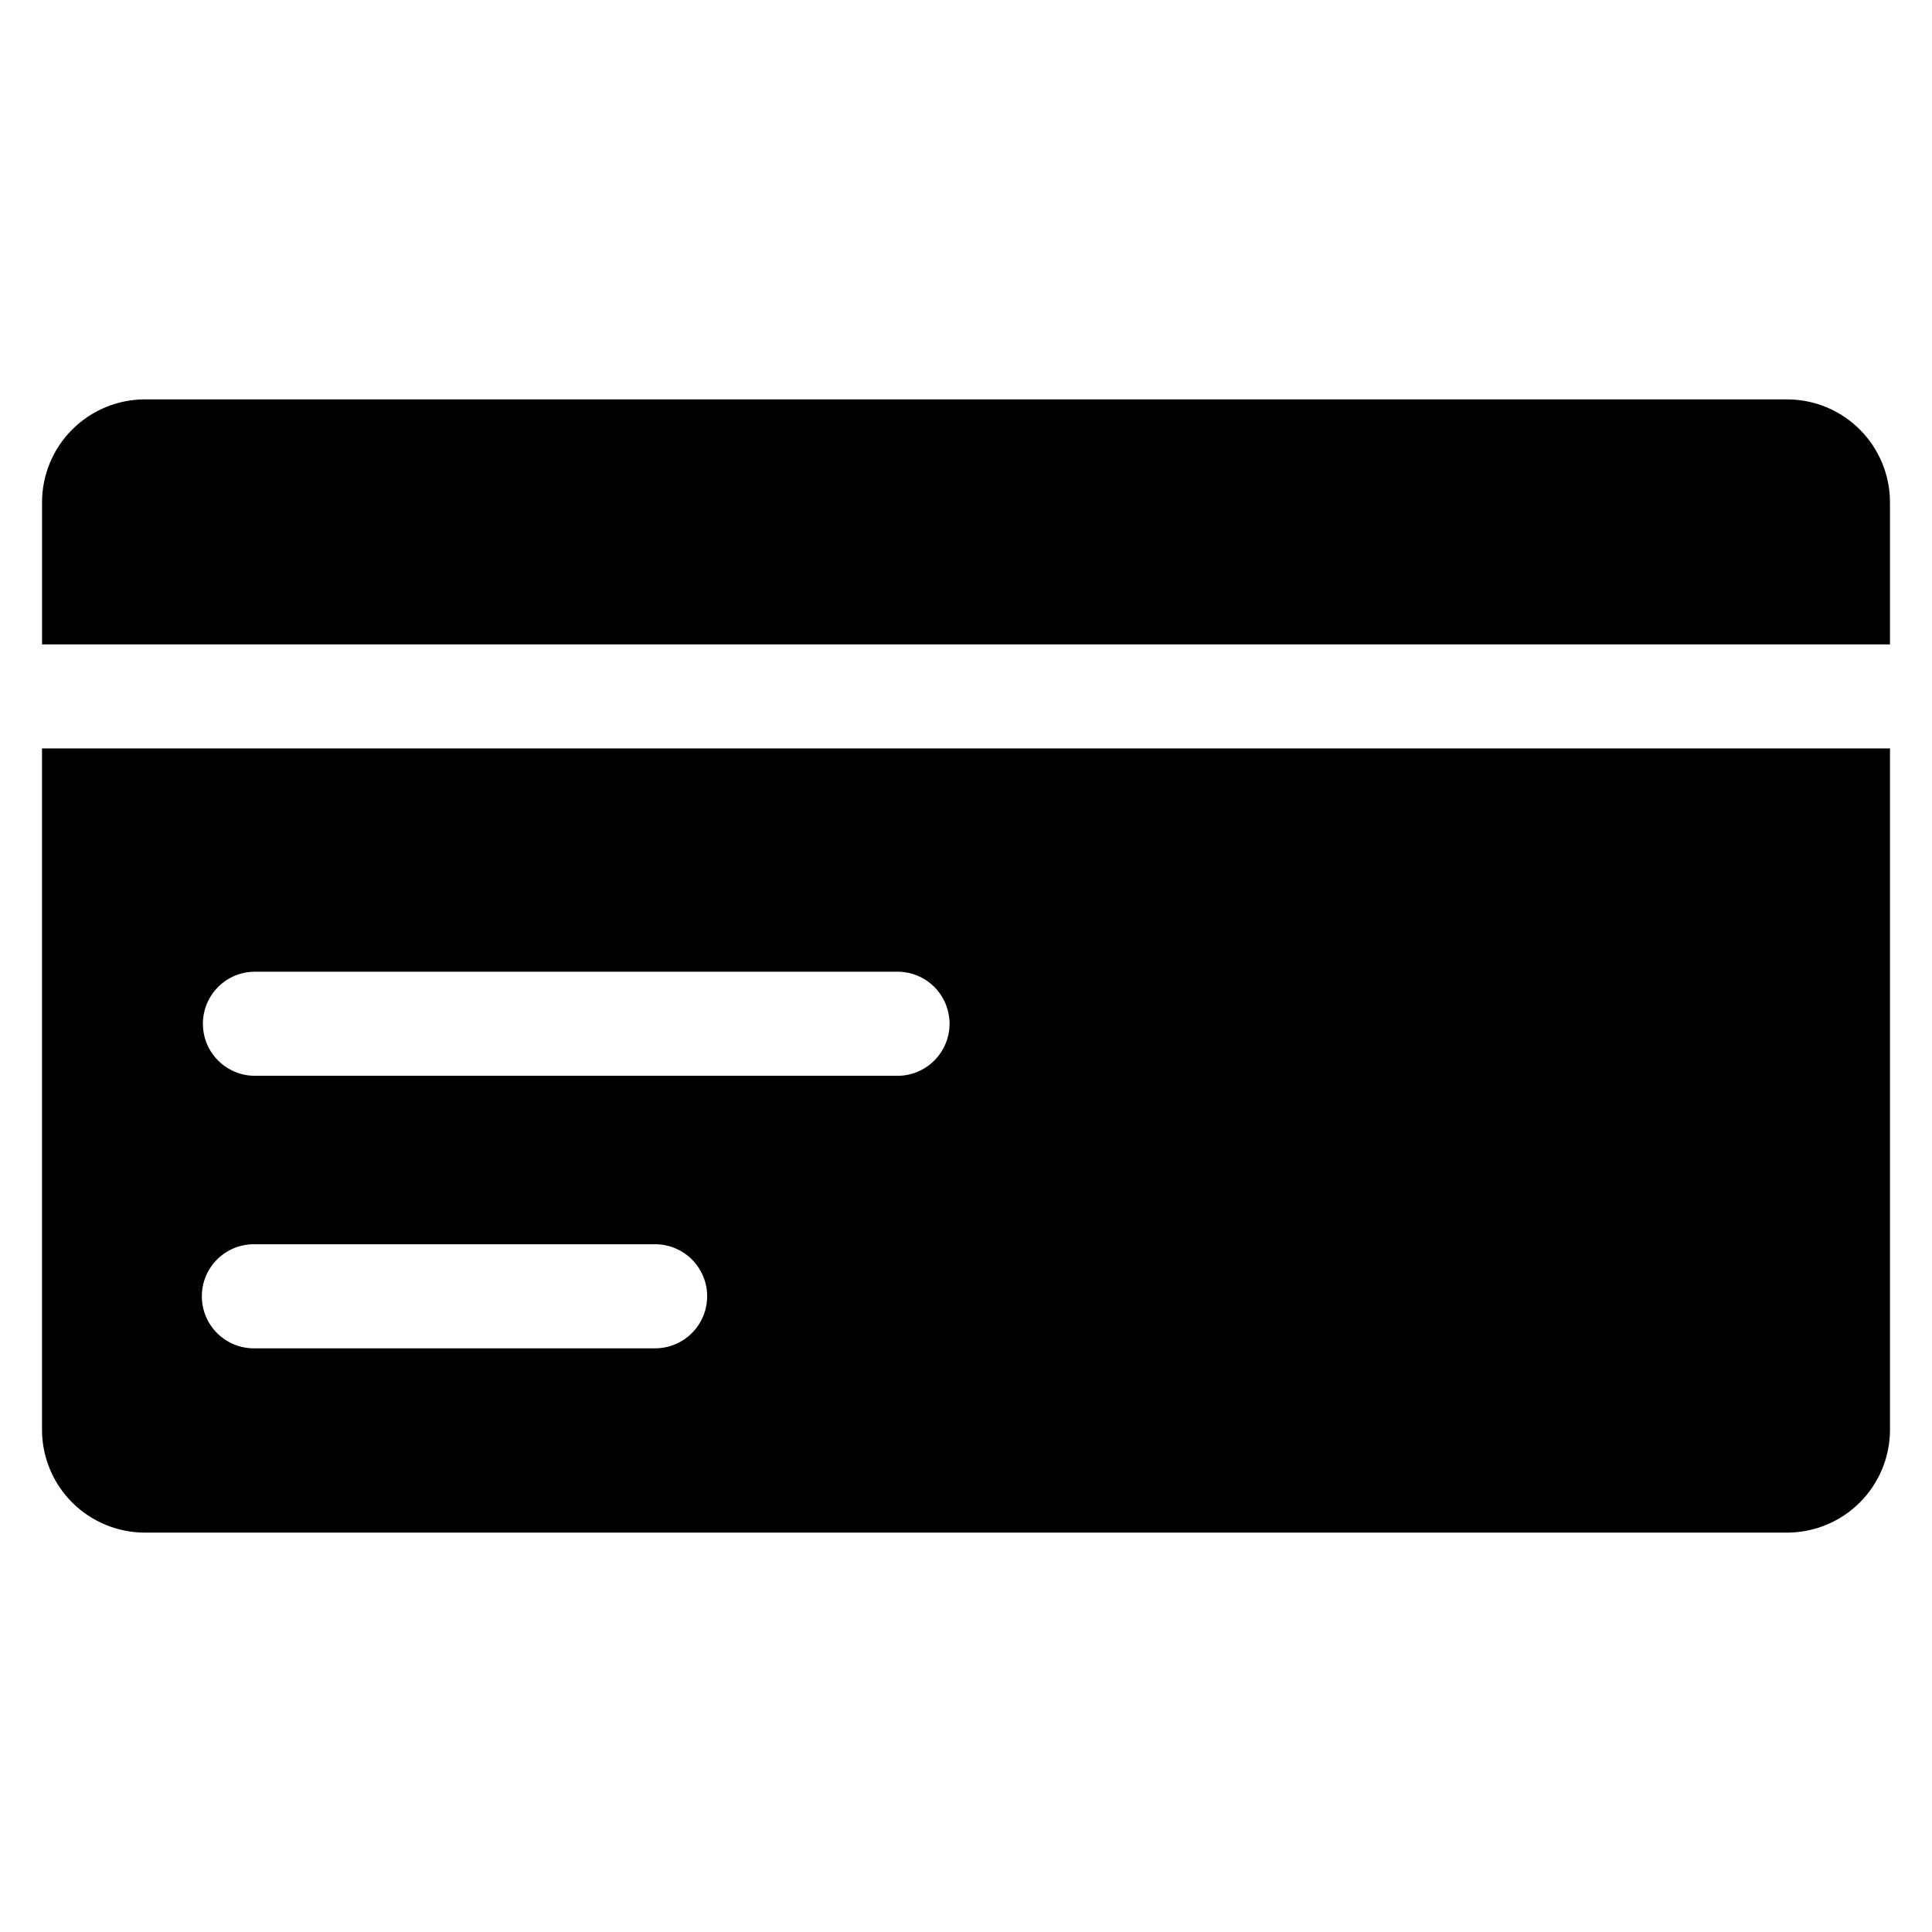
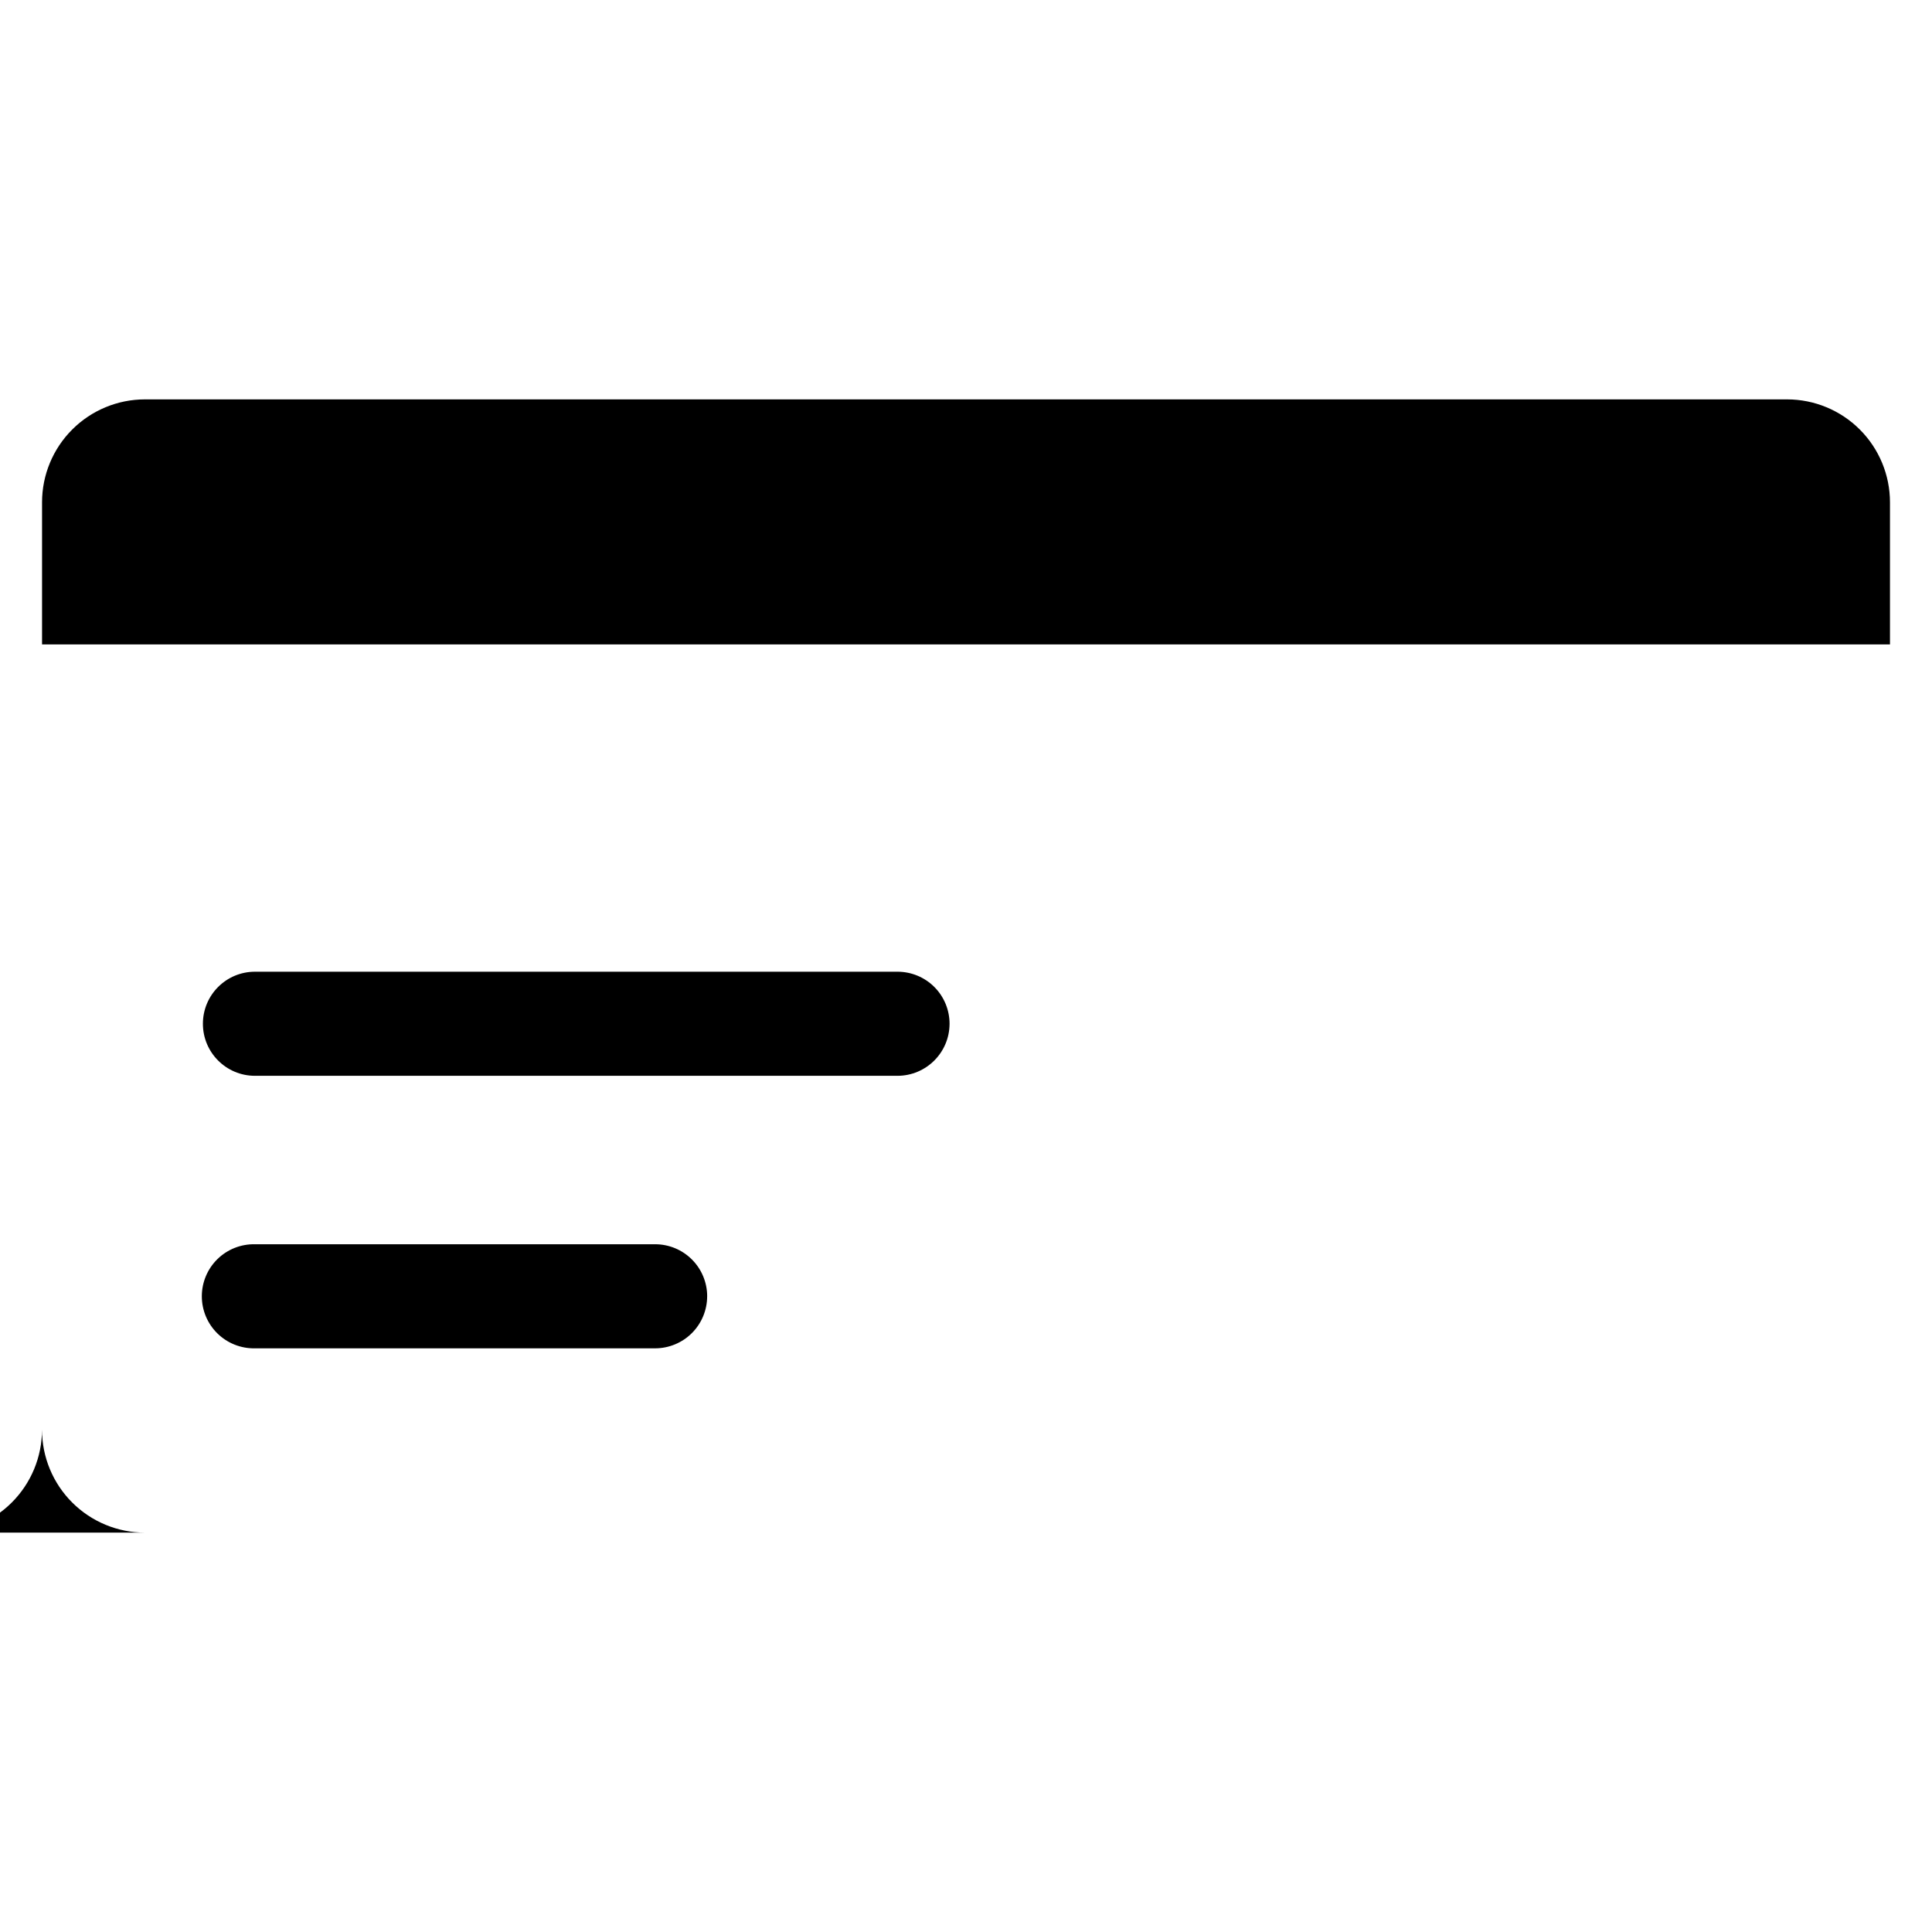
<svg xmlns="http://www.w3.org/2000/svg" fill="#000000" width="800px" height="800px" version="1.1" viewBox="144 144 512 512">
-   <path d="m182.4 249.84h435.21c7.227 0.008 14.156 2.883 19.266 7.996s7.984 12.043 7.988 19.27v37.668h-489.72v-37.684c0.008-7.227 2.883-14.156 7.996-19.262 5.109-5.109 12.039-7.984 19.266-7.988zm435.21 300.32h-435.21c-7.231-0.004-14.16-2.879-19.273-7.988s-7.988-12.039-7.996-19.27v-180.56h489.74v180.55c-0.008 7.227-2.883 14.16-7.996 19.273-5.109 5.113-12.043 7.988-19.273 7.996zm-286.2-62.625c0-3.656-1.453-7.168-4.039-9.754-2.586-2.59-6.094-4.043-9.754-4.043h-106.06c-3.703-0.074-7.285 1.344-9.934 3.938-2.644 2.594-4.137 6.144-4.137 9.852 0 3.707 1.492 7.258 4.137 9.852 2.648 2.594 6.231 4.016 9.934 3.941h106.05c3.66 0 7.172-1.457 9.762-4.047 2.586-2.59 4.039-6.102 4.035-9.766zm64.234-72.211c0.004-3.66-1.445-7.176-4.031-9.766-2.59-2.59-6.102-4.043-9.762-4.043h-170.29 0.004c-7.621 0-13.793 6.172-13.793 13.793 0 7.617 6.172 13.793 13.793 13.793h170.28c7.602-0.012 13.766-6.16 13.797-13.762z" fill-rule="evenodd" />
+   <path d="m182.4 249.84h435.21c7.227 0.008 14.156 2.883 19.266 7.996s7.984 12.043 7.988 19.27v37.668h-489.72v-37.684c0.008-7.227 2.883-14.156 7.996-19.262 5.109-5.109 12.039-7.984 19.266-7.988zm435.21 300.32h-435.21c-7.231-0.004-14.16-2.879-19.273-7.988s-7.988-12.039-7.996-19.27v-180.56v180.55c-0.008 7.227-2.883 14.16-7.996 19.273-5.109 5.113-12.043 7.988-19.273 7.996zm-286.2-62.625c0-3.656-1.453-7.168-4.039-9.754-2.586-2.59-6.094-4.043-9.754-4.043h-106.06c-3.703-0.074-7.285 1.344-9.934 3.938-2.644 2.594-4.137 6.144-4.137 9.852 0 3.707 1.492 7.258 4.137 9.852 2.648 2.594 6.231 4.016 9.934 3.941h106.05c3.66 0 7.172-1.457 9.762-4.047 2.586-2.59 4.039-6.102 4.035-9.766zm64.234-72.211c0.004-3.66-1.445-7.176-4.031-9.766-2.59-2.59-6.102-4.043-9.762-4.043h-170.29 0.004c-7.621 0-13.793 6.172-13.793 13.793 0 7.617 6.172 13.793 13.793 13.793h170.28c7.602-0.012 13.766-6.16 13.797-13.762z" fill-rule="evenodd" />
</svg>